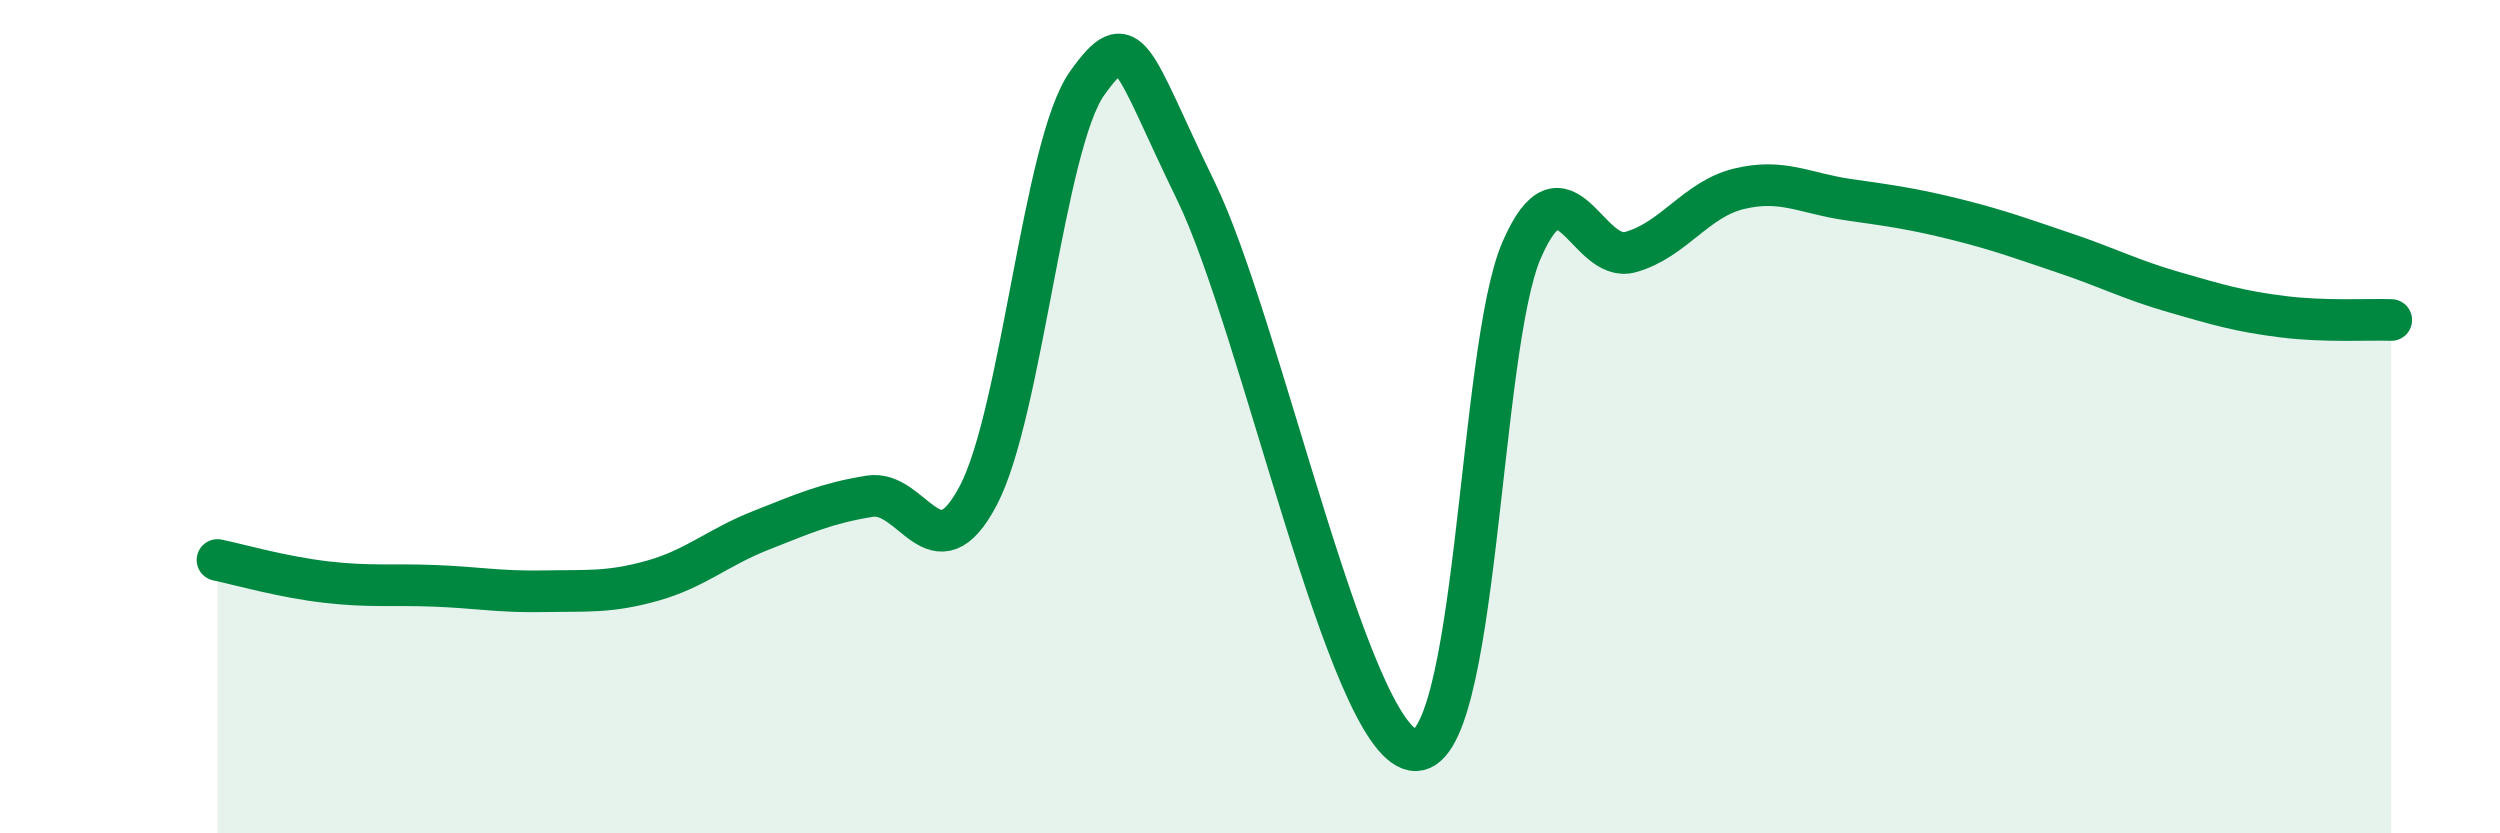
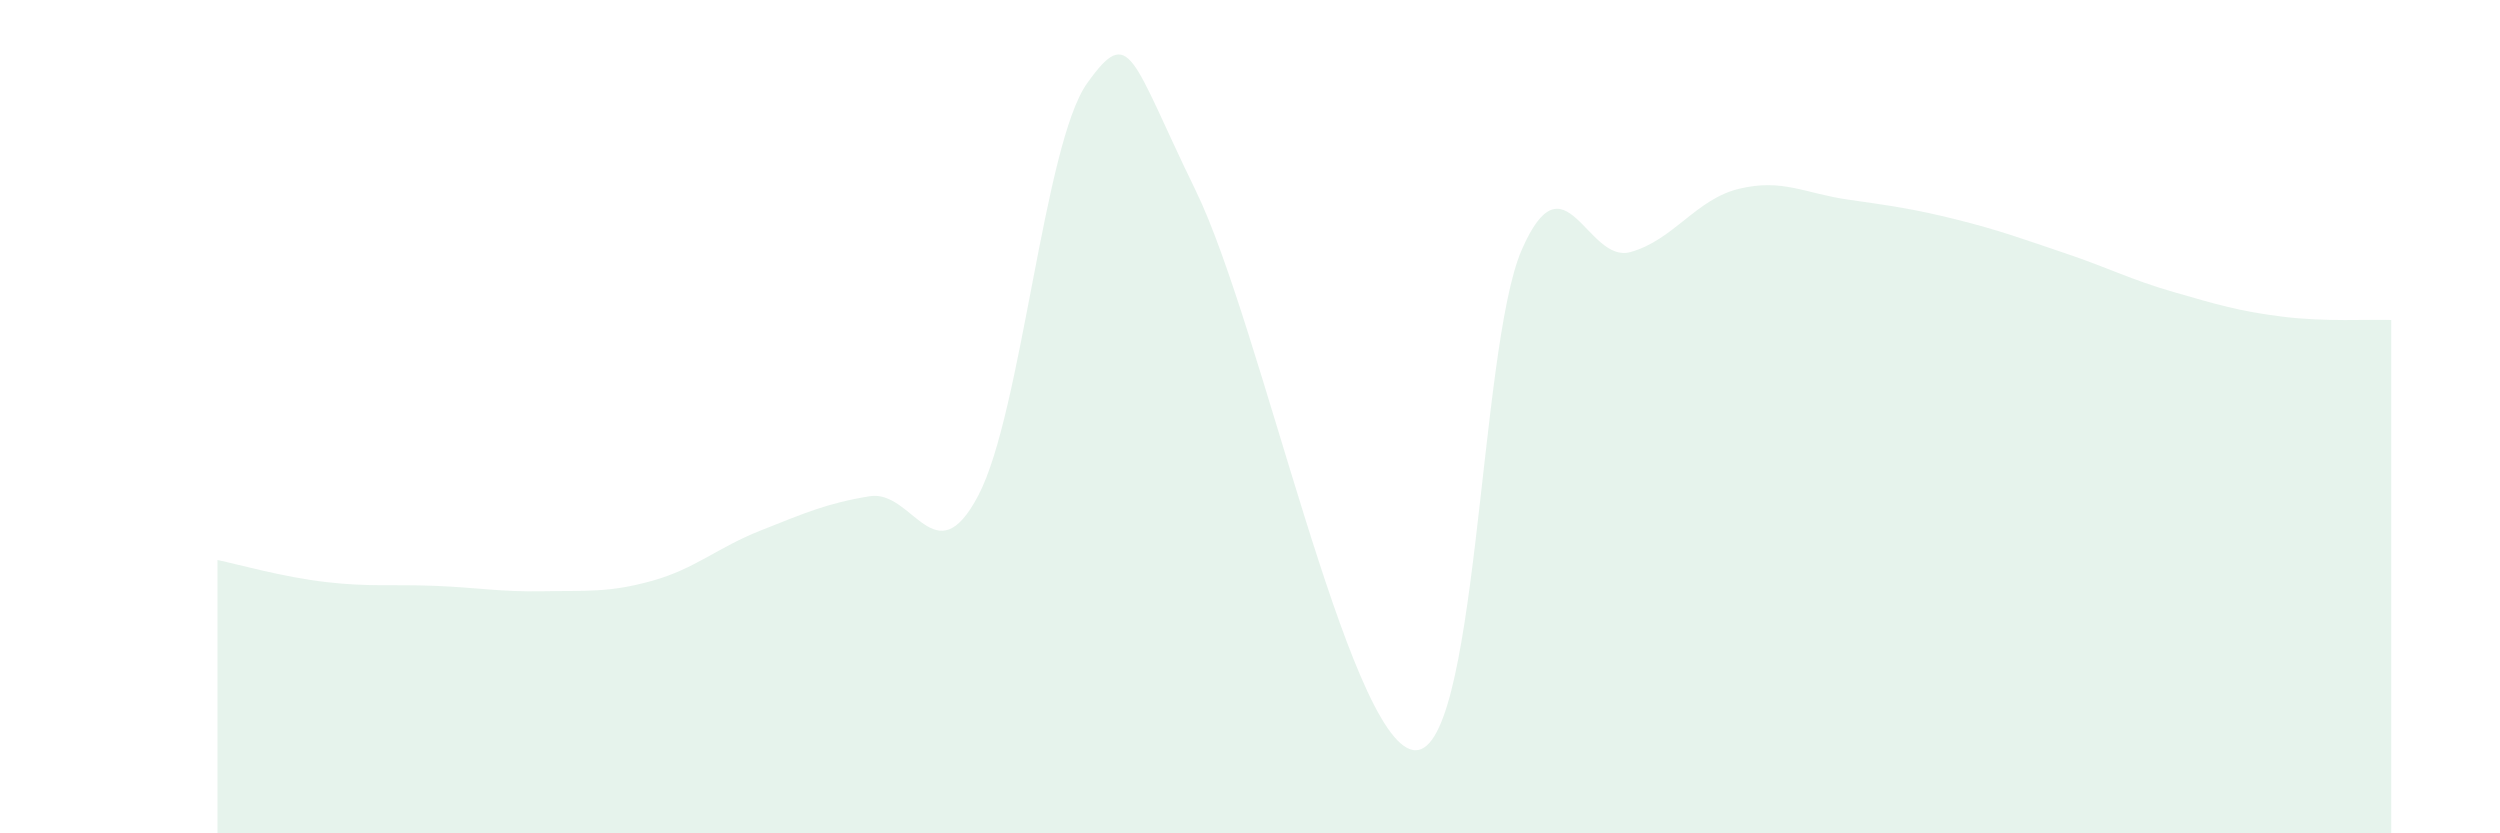
<svg xmlns="http://www.w3.org/2000/svg" width="60" height="20" viewBox="0 0 60 20">
  <path d="M 5.22,13.44 C 5.74,13.55 6.79,13.85 7.83,13.97 C 8.87,14.09 9.39,14.02 10.43,14.06 C 11.47,14.1 12,14.21 13.04,14.19 C 14.08,14.17 14.61,14.23 15.65,13.94 C 16.69,13.65 17.22,13.14 18.26,12.73 C 19.3,12.32 19.83,12.08 20.87,11.91 C 21.91,11.74 22.44,13.87 23.48,11.89 C 24.52,9.91 25.05,3.46 26.09,2 C 27.13,0.54 27.14,1.38 28.7,4.58 C 30.26,7.78 32.35,17.72 33.91,18 C 35.47,18.28 35.48,8.39 36.52,6 C 37.56,3.61 38.09,6.34 39.13,6.05 C 40.17,5.76 40.7,4.78 41.74,4.53 C 42.78,4.28 43.31,4.64 44.35,4.79 C 45.39,4.94 45.92,5.01 46.96,5.27 C 48,5.53 48.53,5.73 49.57,6.08 C 50.61,6.43 51.13,6.71 52.17,7.01 C 53.21,7.31 53.74,7.47 54.78,7.6 C 55.82,7.73 56.87,7.66 57.39,7.68L57.39 20L5.22 20Z" fill="#008740" opacity="0.1" stroke-linecap="round" stroke-linejoin="round" />
-   <path d="M 5.22,13.44 C 5.74,13.55 6.79,13.85 7.83,13.97 C 8.87,14.09 9.39,14.02 10.43,14.06 C 11.47,14.1 12,14.21 13.04,14.19 C 14.08,14.17 14.61,14.23 15.65,13.94 C 16.69,13.65 17.22,13.14 18.26,12.73 C 19.3,12.32 19.83,12.08 20.87,11.91 C 21.91,11.74 22.44,13.87 23.48,11.89 C 24.52,9.91 25.05,3.46 26.09,2 C 27.13,0.54 27.14,1.38 28.7,4.58 C 30.26,7.78 32.35,17.72 33.91,18 C 35.47,18.28 35.48,8.39 36.52,6 C 37.56,3.61 38.09,6.34 39.13,6.05 C 40.17,5.76 40.7,4.78 41.74,4.53 C 42.78,4.28 43.31,4.64 44.35,4.79 C 45.39,4.94 45.92,5.01 46.96,5.27 C 48,5.53 48.53,5.73 49.57,6.08 C 50.61,6.43 51.13,6.71 52.17,7.01 C 53.21,7.31 53.74,7.47 54.78,7.6 C 55.82,7.73 56.87,7.66 57.39,7.68" stroke="#008740" stroke-width="1" fill="none" stroke-linecap="round" stroke-linejoin="round" />
</svg>